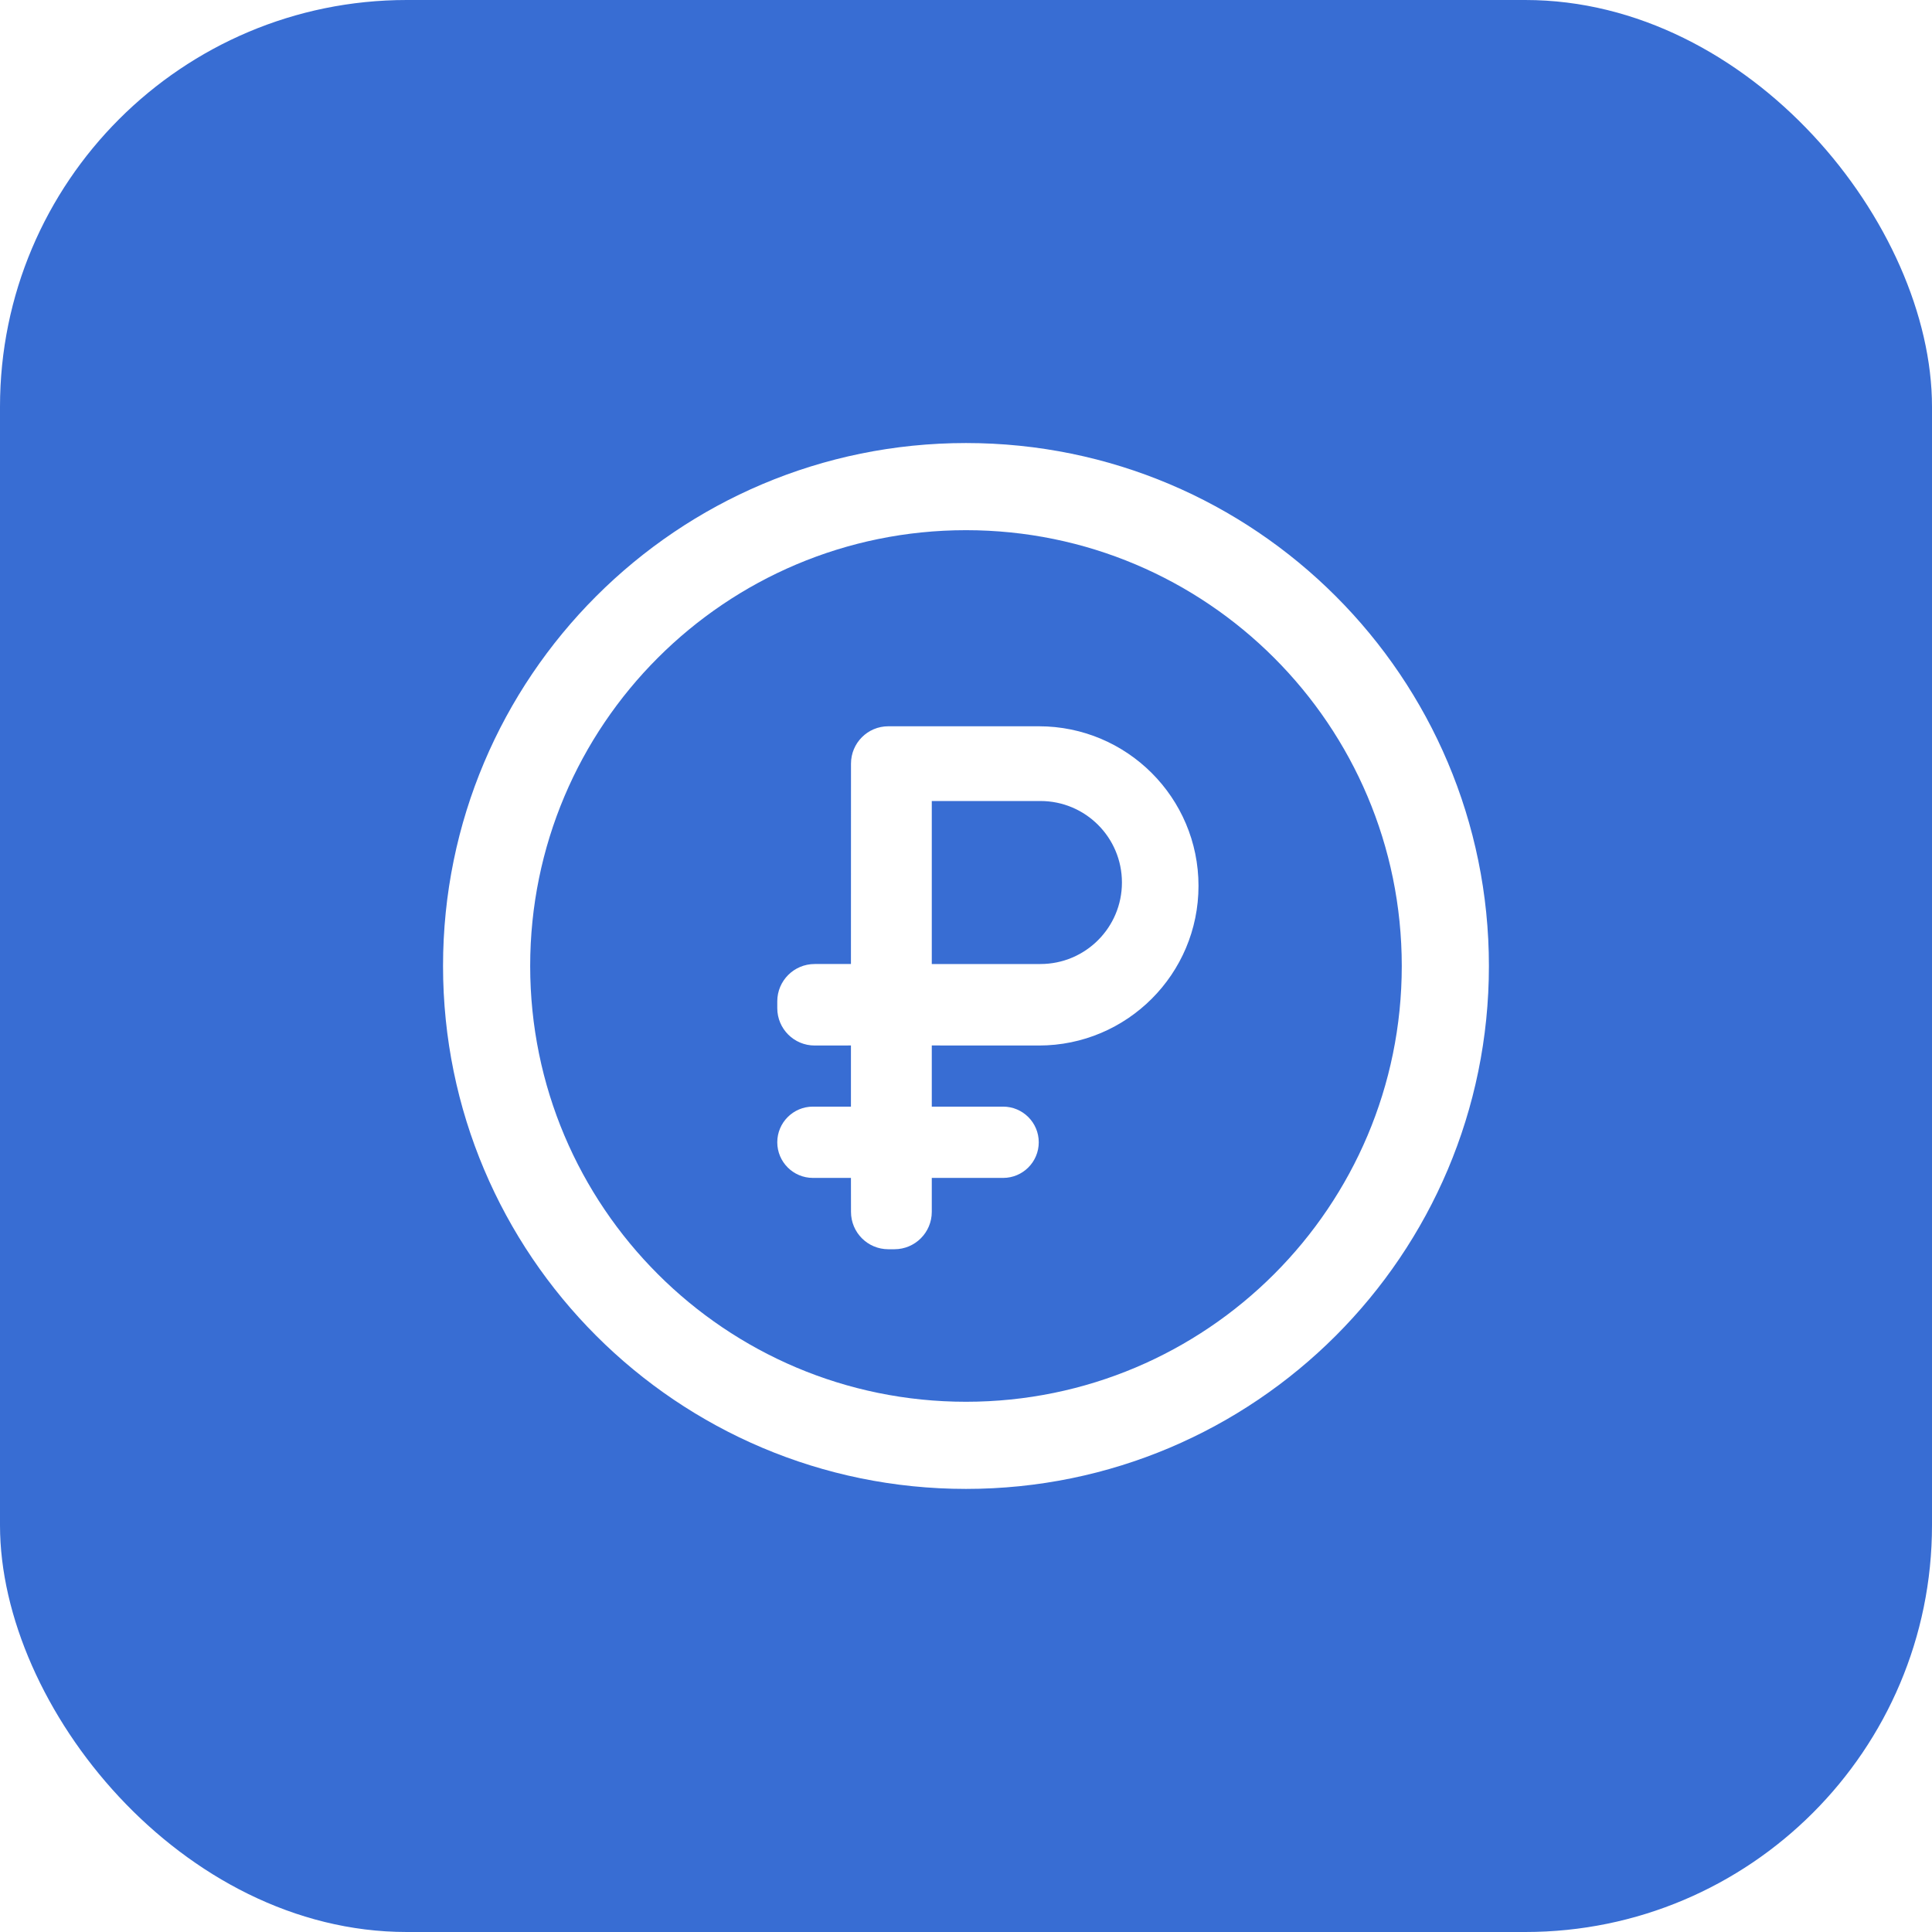
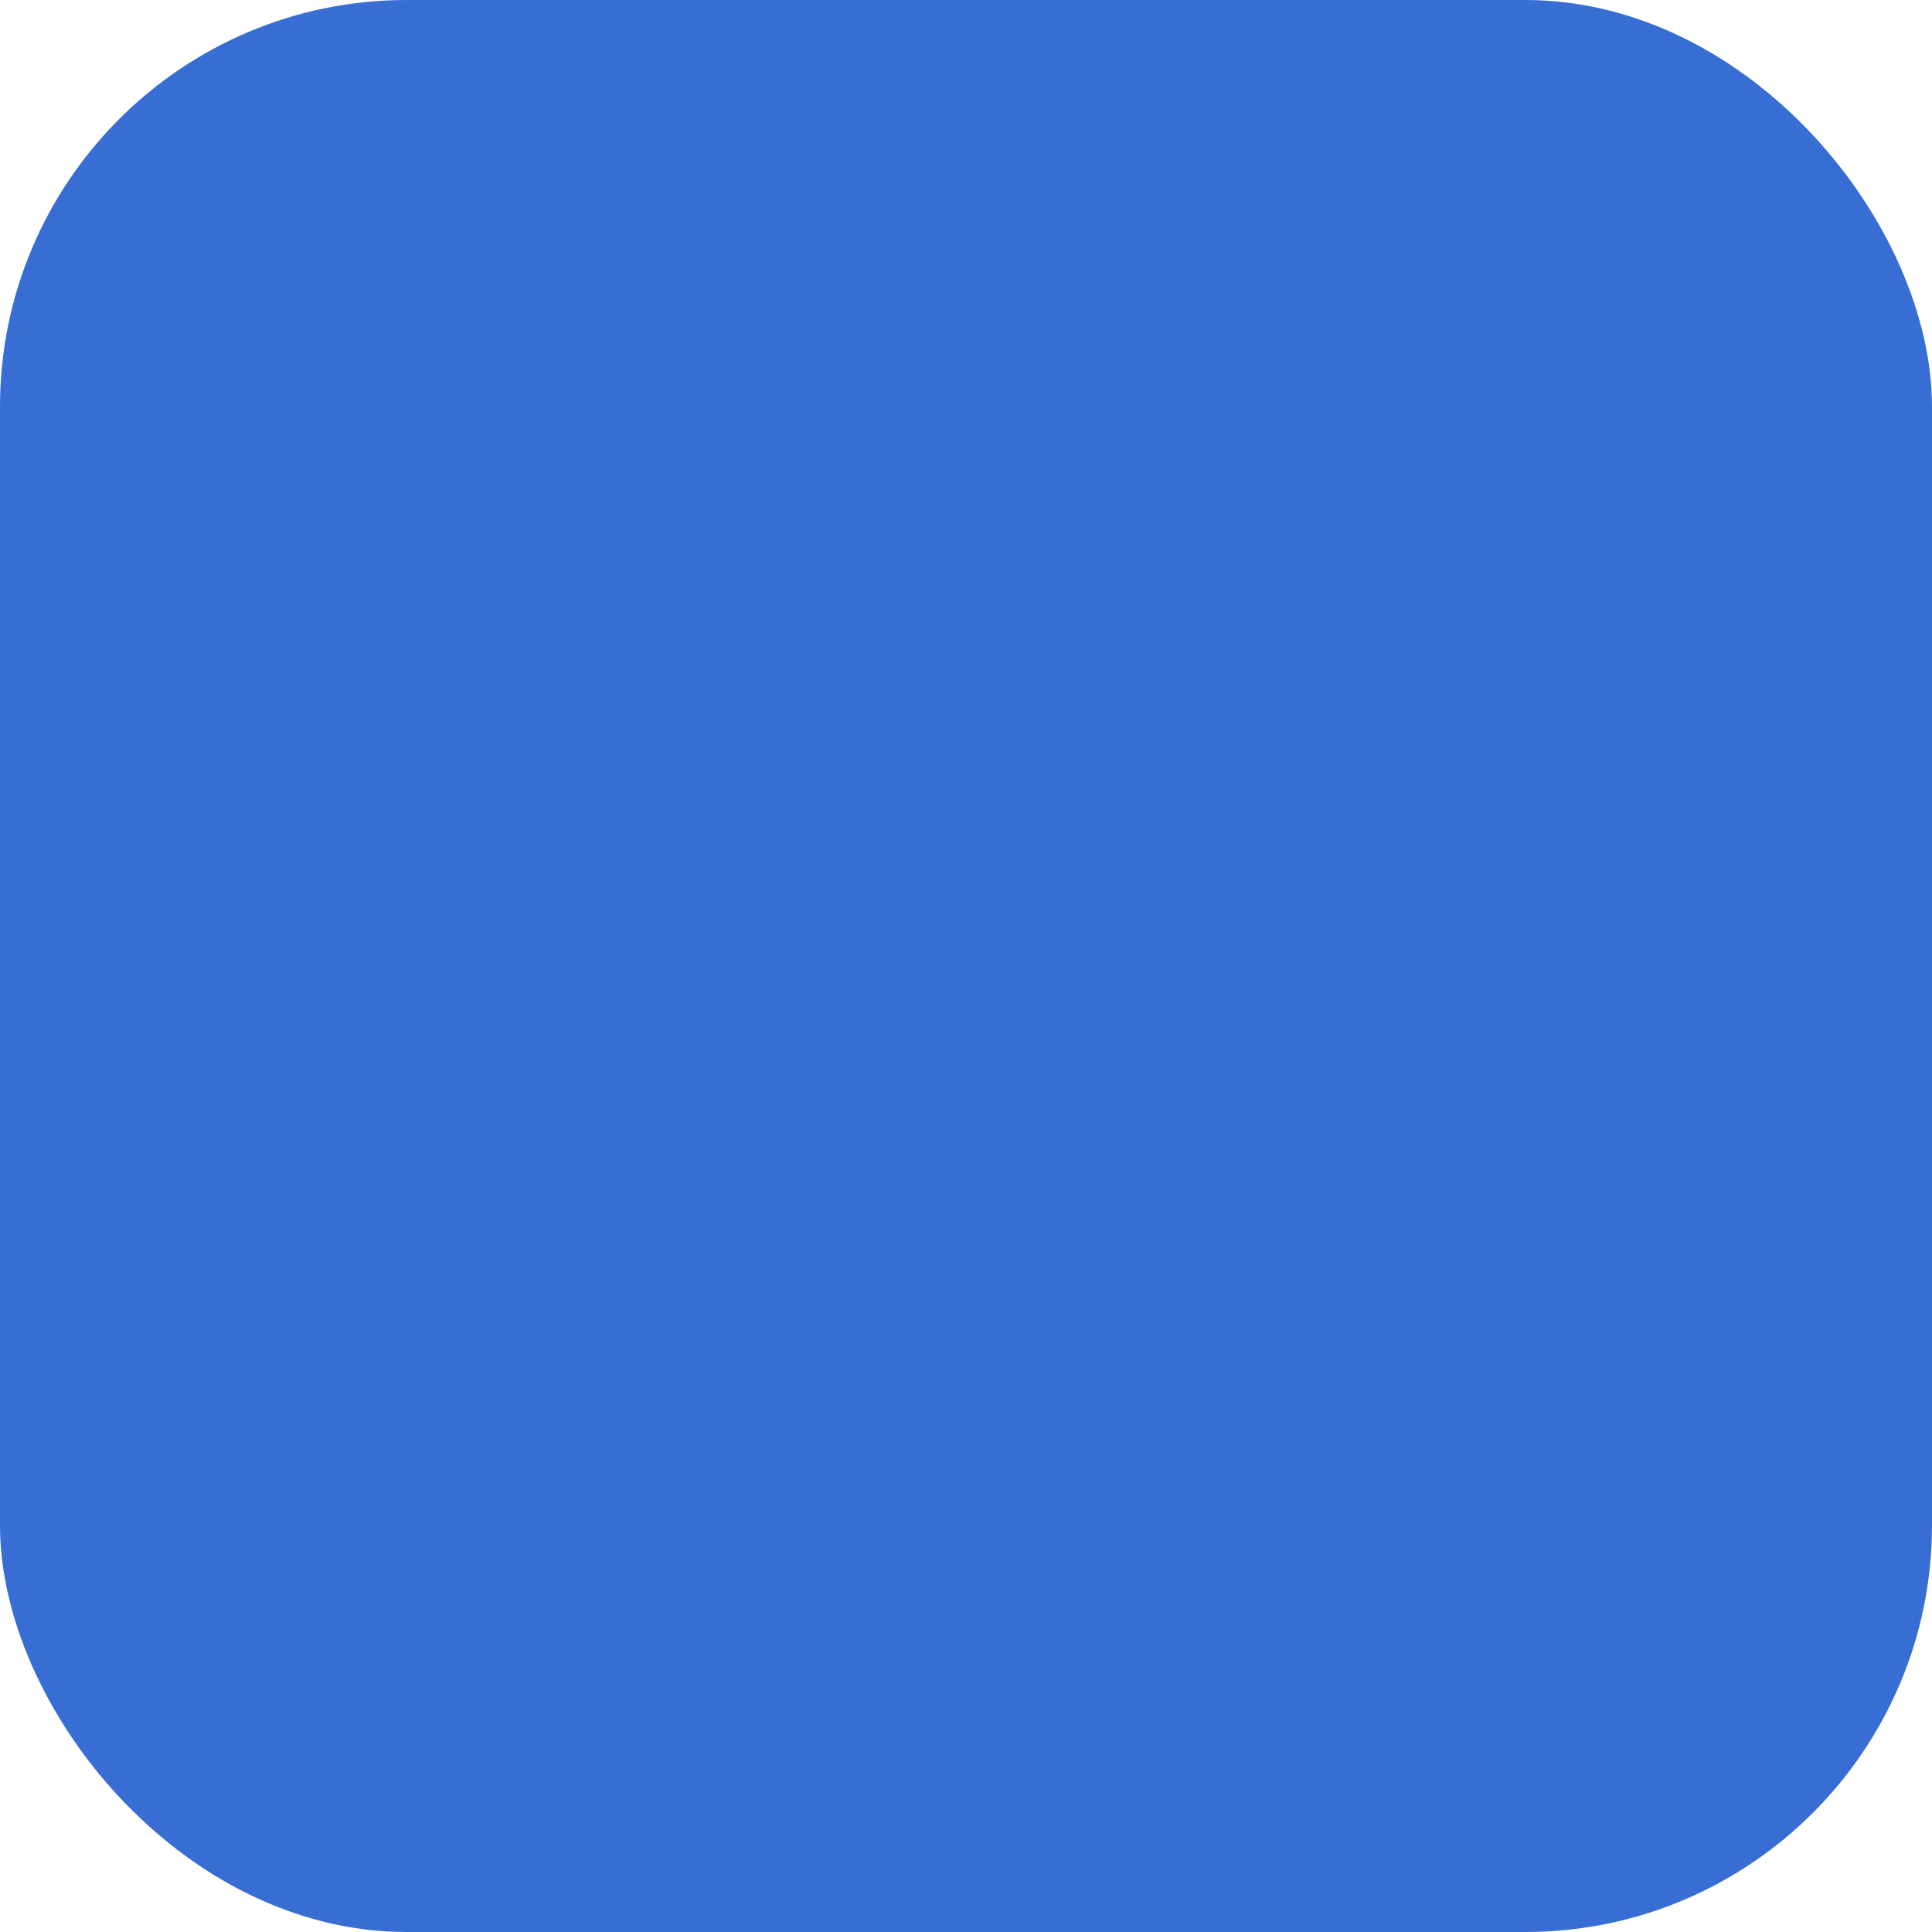
<svg xmlns="http://www.w3.org/2000/svg" width="38" height="38" viewBox="0 0 38 38" fill="none">
  <g filter="url(#filter0_b_1103_3514)">
    <rect width="38" height="38" rx="8" fill="#386DD3" />
  </g>
-   <path d="M19 8.714C24.68 8.714 29.285 13.319 29.285 19C29.285 24.68 24.68 29.285 19 29.285C13.319 29.285 8.714 24.68 8.714 19C8.714 13.319 13.319 8.714 19 8.714ZM19 10.428C14.266 10.428 10.428 14.266 10.428 19C10.428 23.733 14.266 27.571 19 27.571C23.733 27.571 27.571 23.733 27.571 19C27.571 14.266 23.733 10.428 19 10.428ZM20.434 14.285C22.167 14.285 23.573 15.691 23.573 17.424C23.573 19.158 22.167 20.564 20.434 20.564L18.327 20.563V21.766L19.73 21.766C20.117 21.766 20.431 22.08 20.431 22.467C20.431 22.854 20.117 23.168 19.73 23.168L18.327 23.168L18.327 23.836C18.327 24.242 17.998 24.571 17.592 24.571H17.472C17.066 24.571 16.738 24.242 16.738 23.836L16.737 23.168L15.989 23.168C15.602 23.168 15.288 22.854 15.288 22.467C15.288 22.08 15.602 21.766 15.989 21.766L16.737 21.766V20.563L16.023 20.564C15.617 20.564 15.288 20.235 15.288 19.829V19.695C15.288 19.29 15.617 18.961 16.023 18.961L16.737 18.96L16.738 15.02C16.738 14.614 17.066 14.285 17.472 14.285H20.434ZM20.464 15.755H18.327V18.961H20.464C21.35 18.961 22.067 18.243 22.067 17.358C22.067 16.472 21.35 15.755 20.464 15.755Z" fill="white" />
  <defs>
    <filter id="filter0_b_1103_3514" x="-10" y="-10" width="58" height="58" filterUnits="userSpaceOnUse" color-interpolation-filters="sRGB">
      <feFlood flood-opacity="0" result="BackgroundImageFix" />
      <feGaussianBlur in="BackgroundImageFix" stdDeviation="5" />
      <feComposite in2="SourceAlpha" operator="in" result="effect1_backgroundBlur_1103_3514" />
      <feBlend mode="normal" in="SourceGraphic" in2="effect1_backgroundBlur_1103_3514" result="shape" />
    </filter>
  </defs>
</svg>